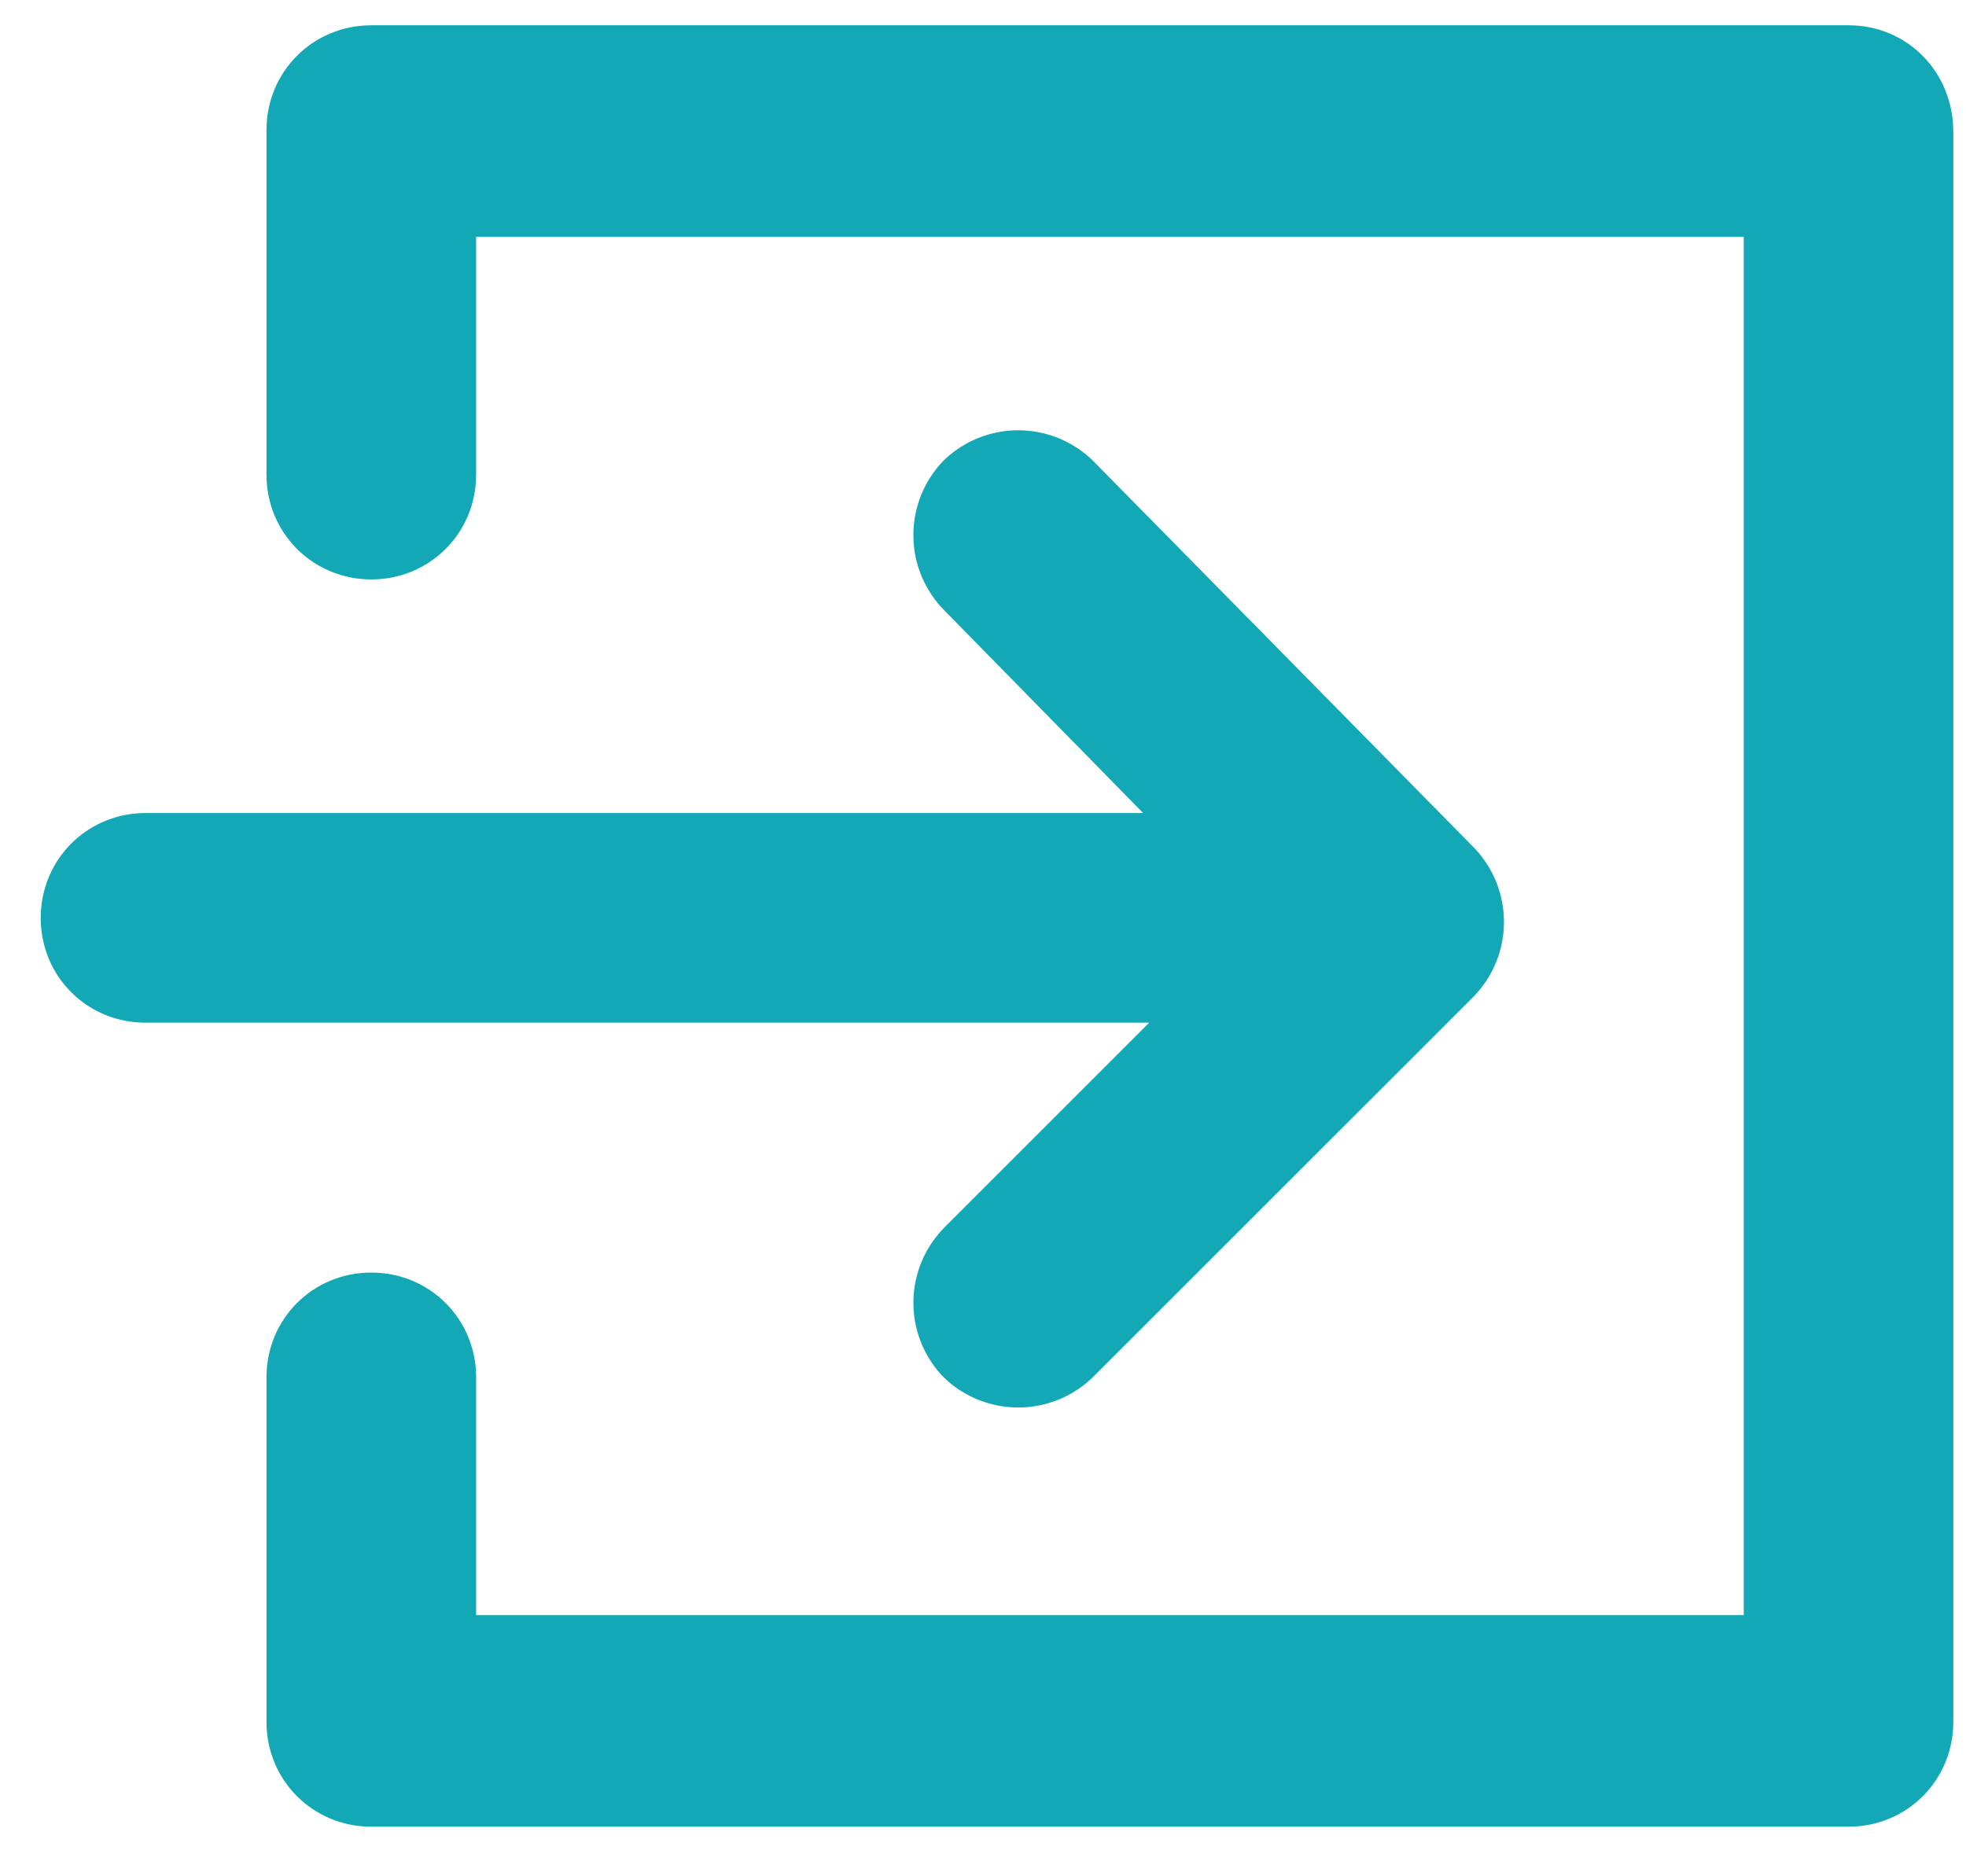
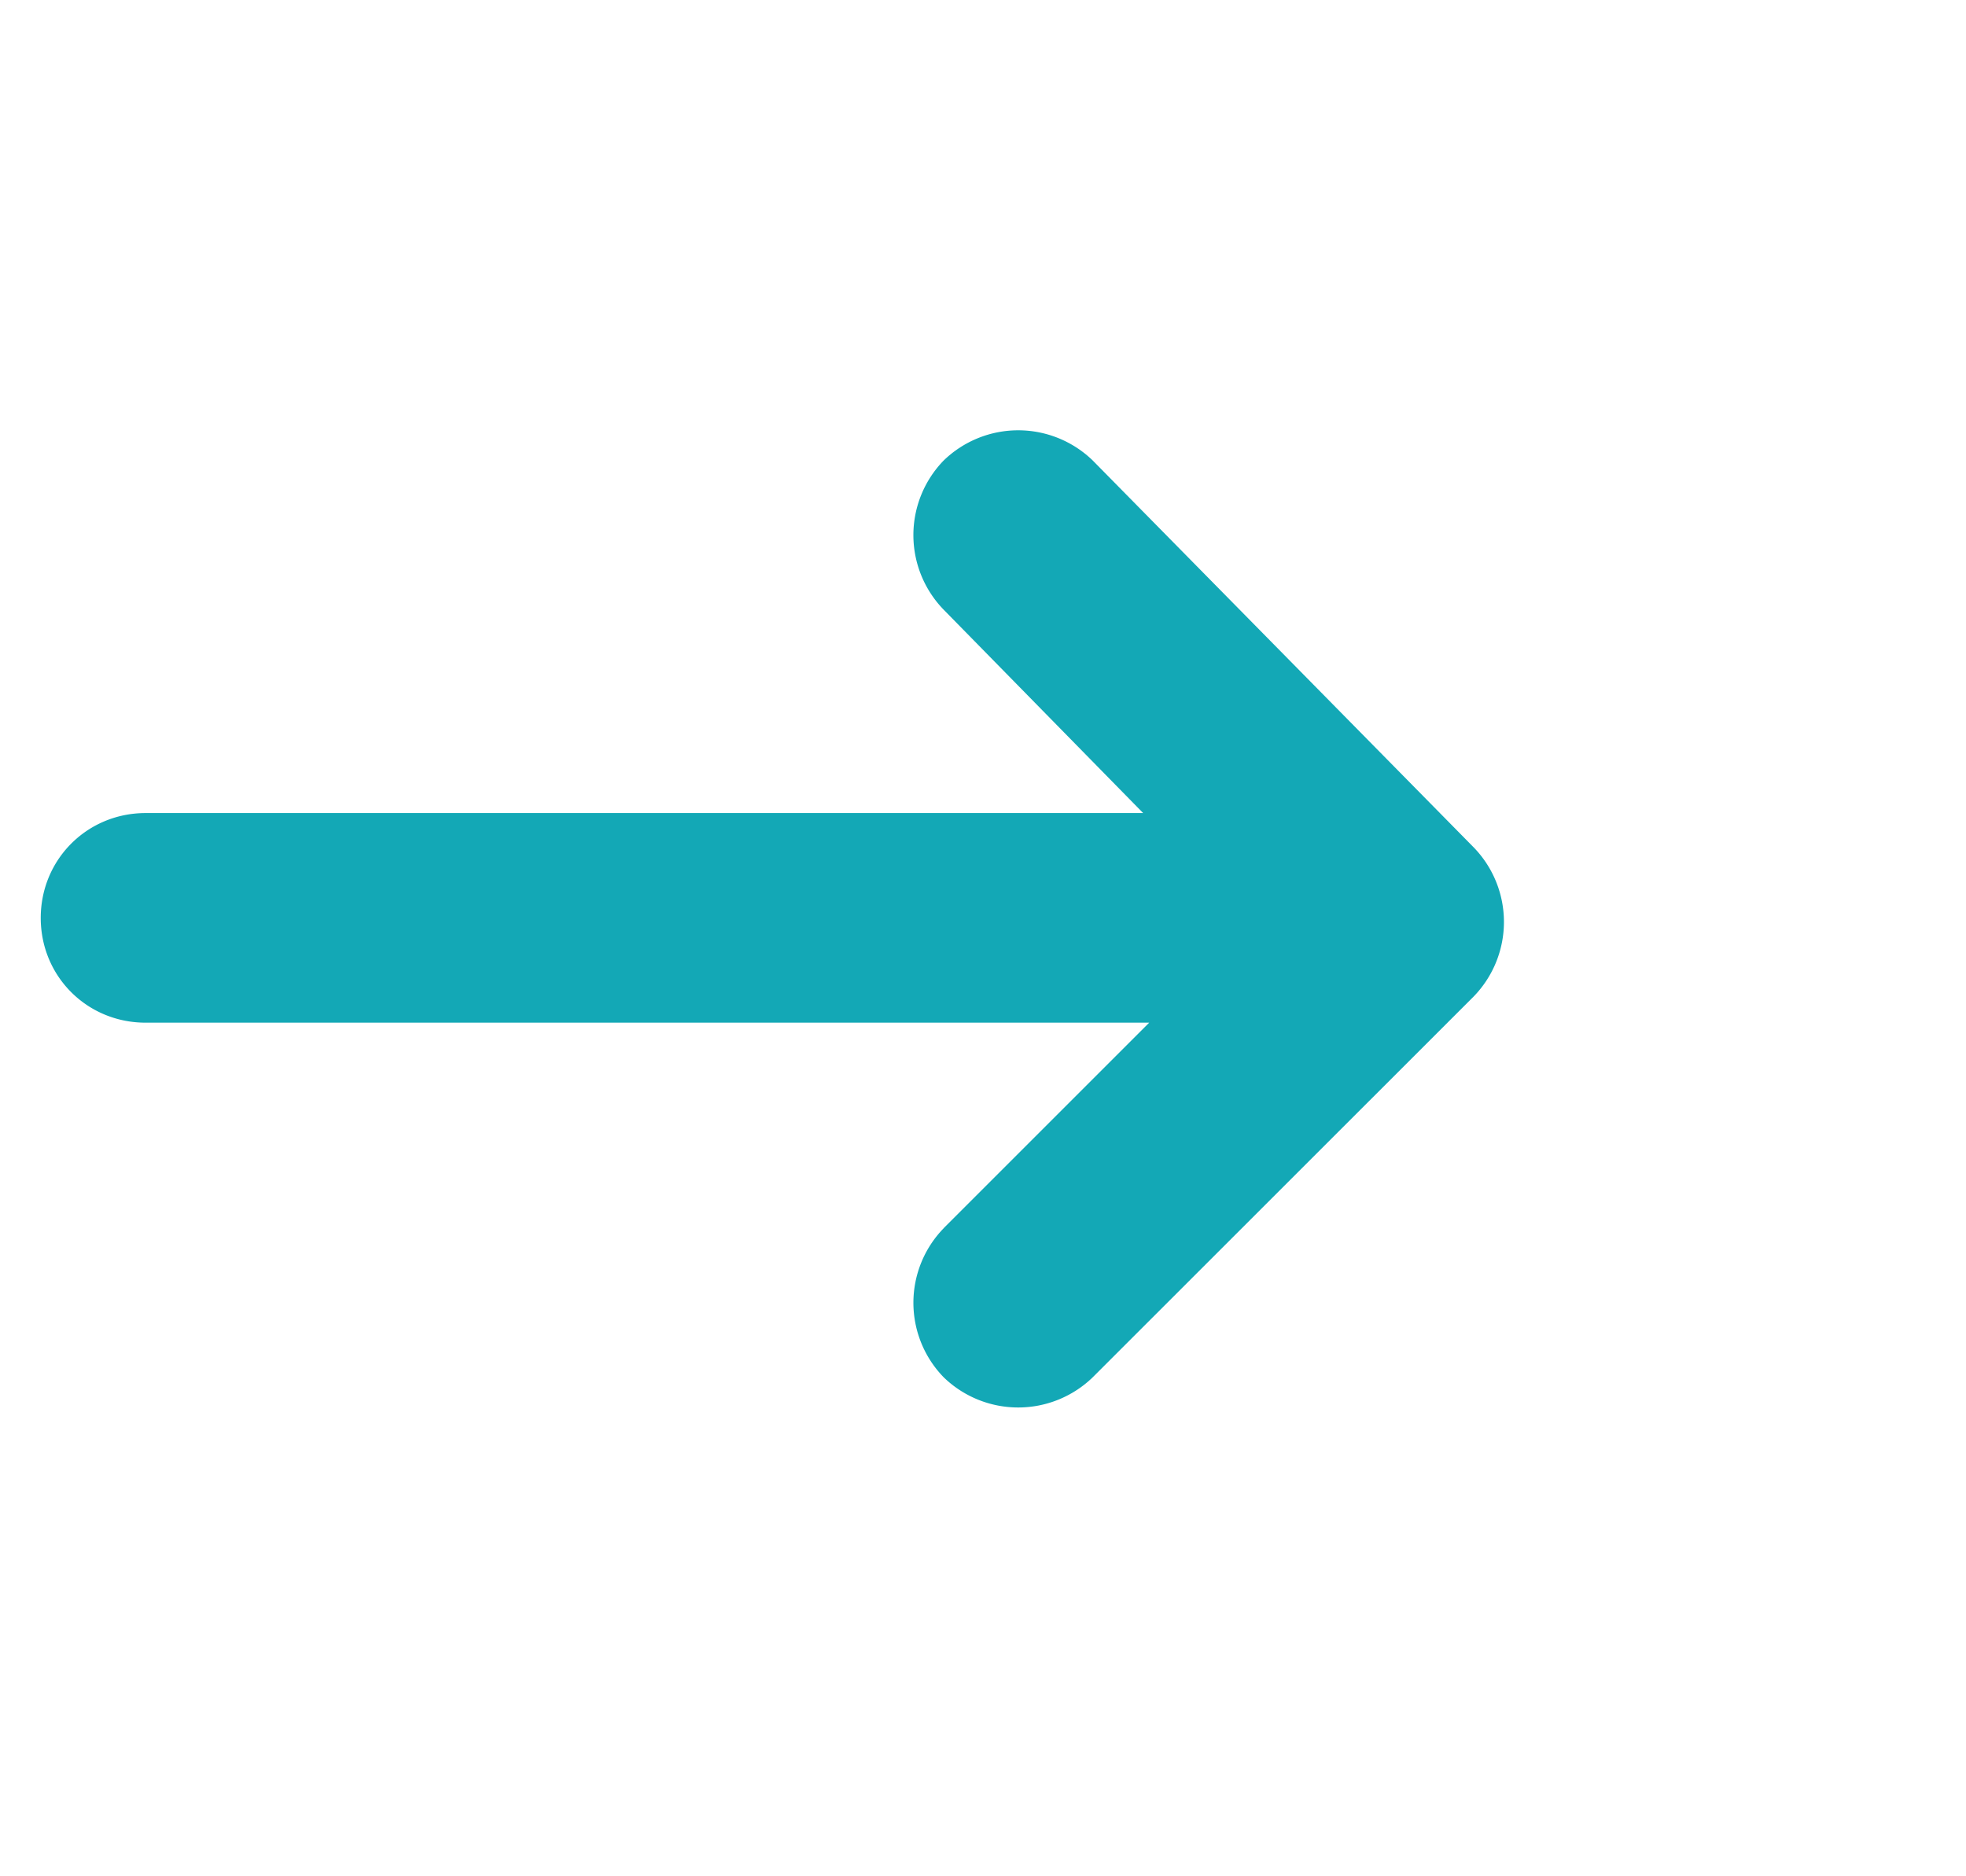
<svg xmlns="http://www.w3.org/2000/svg" width="22" height="21" viewBox="0 0 22 21">
  <title>Group</title>
  <g fill="#13A8B6">
-     <path d="M20.686.283H4.155c-.654 0-1.173.519-1.173 1.173v3.856c0 .654.519 1.173 1.173 1.173s1.173-.519 1.173-1.173V2.651h14.185v15.426H5.328v-2.662c0-.654-.52-1.172-1.173-1.172-.654 0-1.173.518-1.173 1.172v3.857c0 .654.519 1.173 1.173 1.173h16.53c.655 0 1.173-.52 1.173-1.173V1.478c0-.676-.518-1.195-1.172-1.195z" />
    <path d="M10.56 13.747a1.196 1.196 0 0 0 0 1.668 1.198 1.198 0 0 0 1.668 0l4.263-4.262a1.198 1.198 0 0 0 0-1.669l-4.263-4.33a1.198 1.198 0 0 0-1.668 0 1.198 1.198 0 0 0 0 1.67L12.792 9.1H1.63c-.655 0-1.174.52-1.174 1.174s.519 1.172 1.173 1.172H12.86l-2.3 2.3z" />
  </g>
</svg>